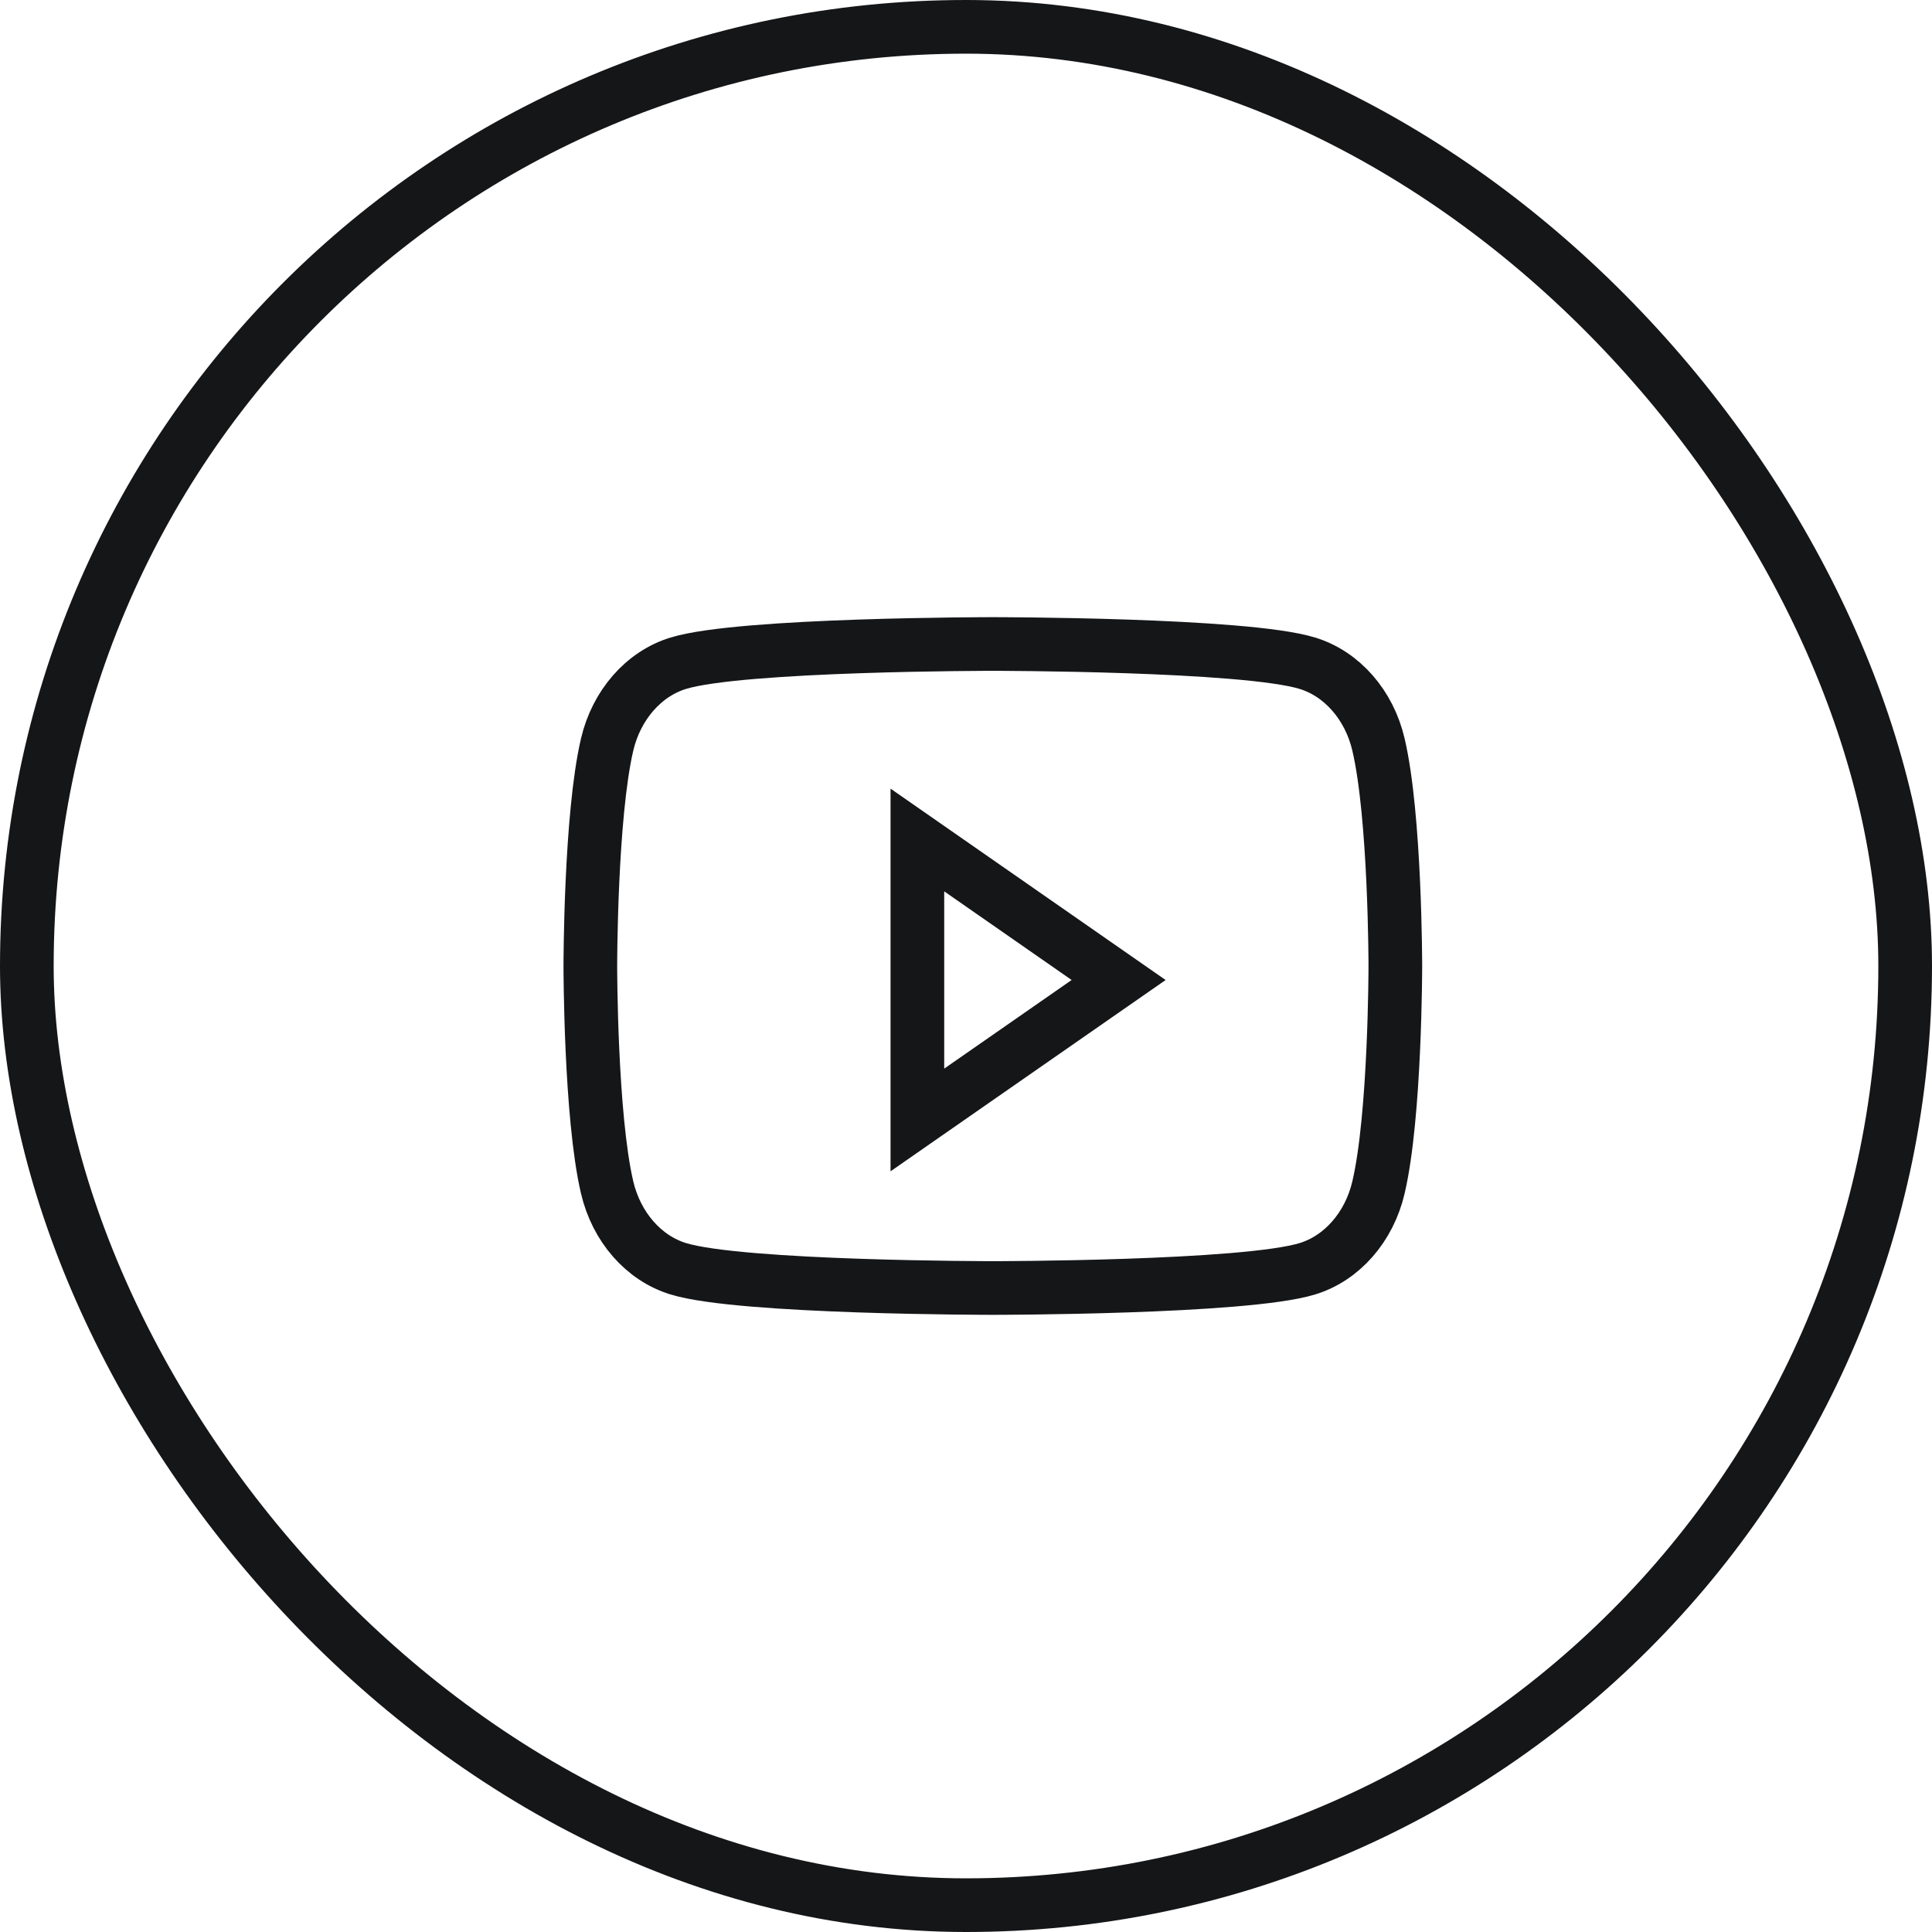
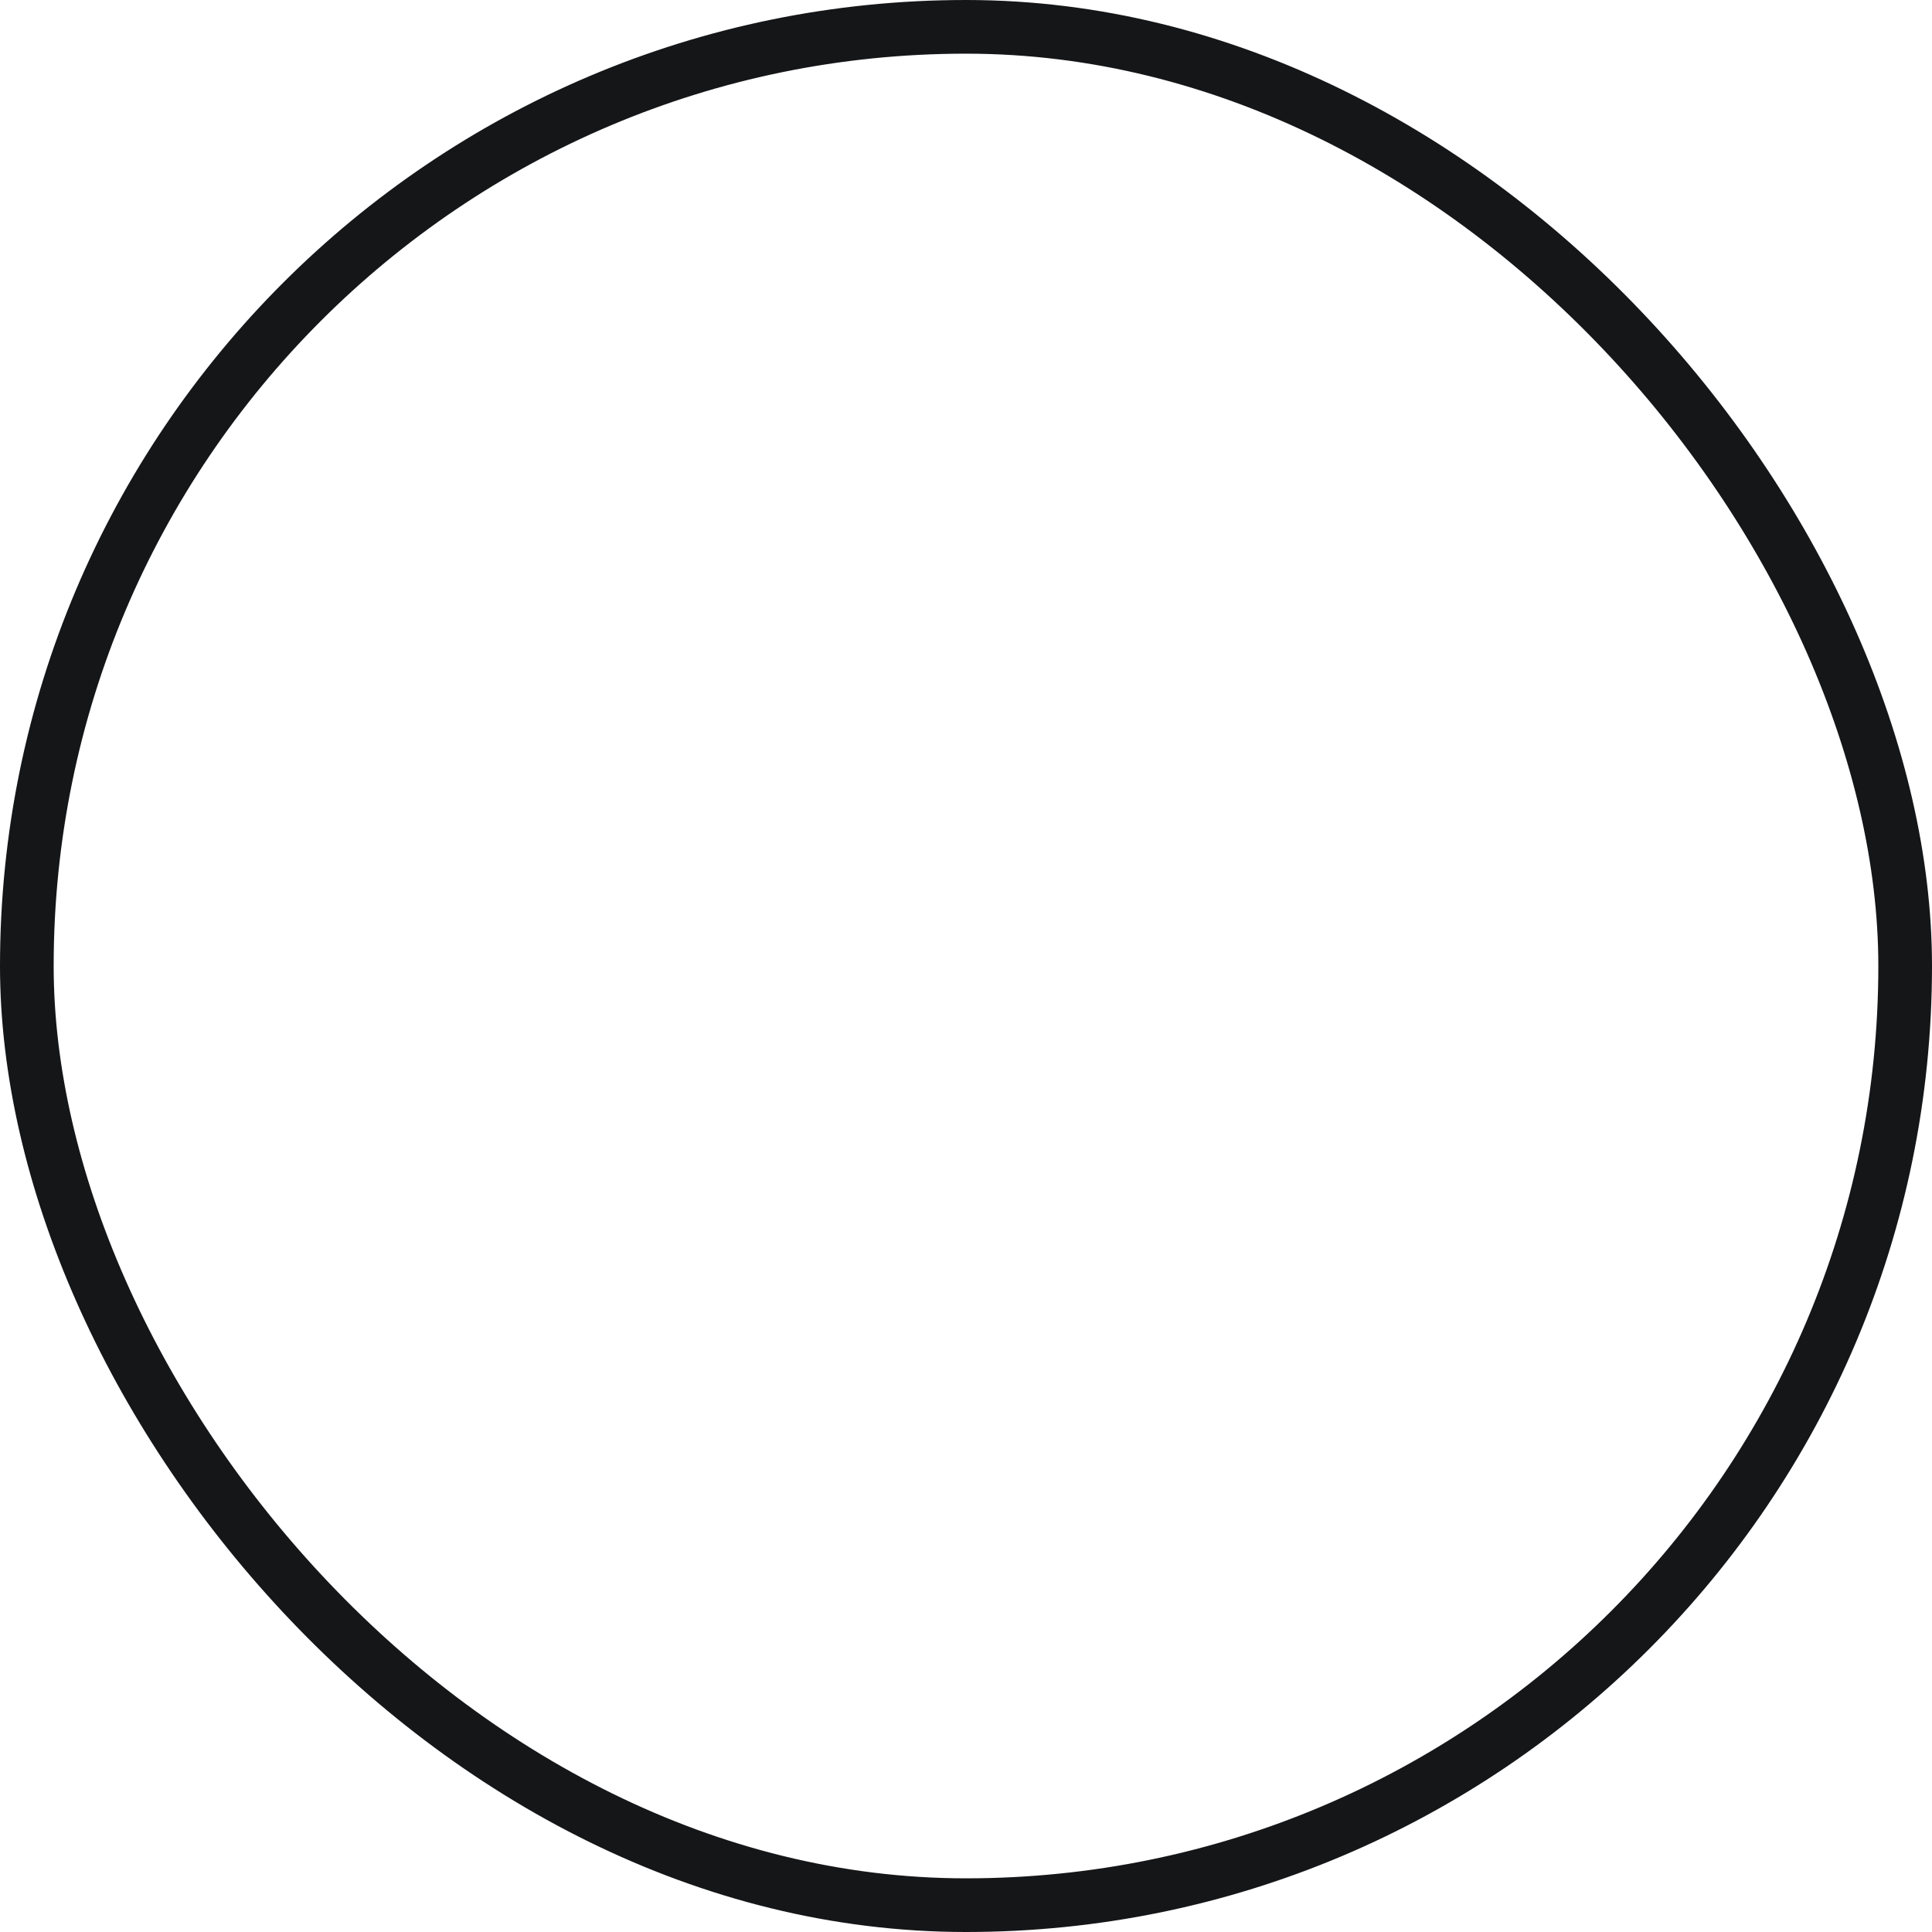
<svg xmlns="http://www.w3.org/2000/svg" width="36" height="36" viewBox="0 0 36 36" fill="none">
  <rect x="0.5" y="0.5" width="35" height="35" rx="17.5" stroke="#151618" />
-   <path fill-rule="evenodd" clip-rule="evenodd" d="M24.36 12.358C25.006 12.555 25.514 13.136 25.686 13.874C26 15.211 26 18 26 18C26 18 26 20.789 25.686 22.126C25.514 22.864 25.006 23.445 24.36 23.642C23.191 24 18.5 24 18.5 24C18.5 24 13.809 24 12.64 23.642C11.994 23.445 11.486 22.864 11.313 22.126C11 20.789 11 18 11 18C11 18 11 15.211 11.313 13.874C11.486 13.136 11.994 12.555 12.64 12.358C13.809 12 18.5 12 18.5 12C18.5 12 23.191 12 24.36 12.358ZM17.094 15.652V20.869L20.844 18.261L17.094 15.652Z" stroke="#151618" />
</svg>